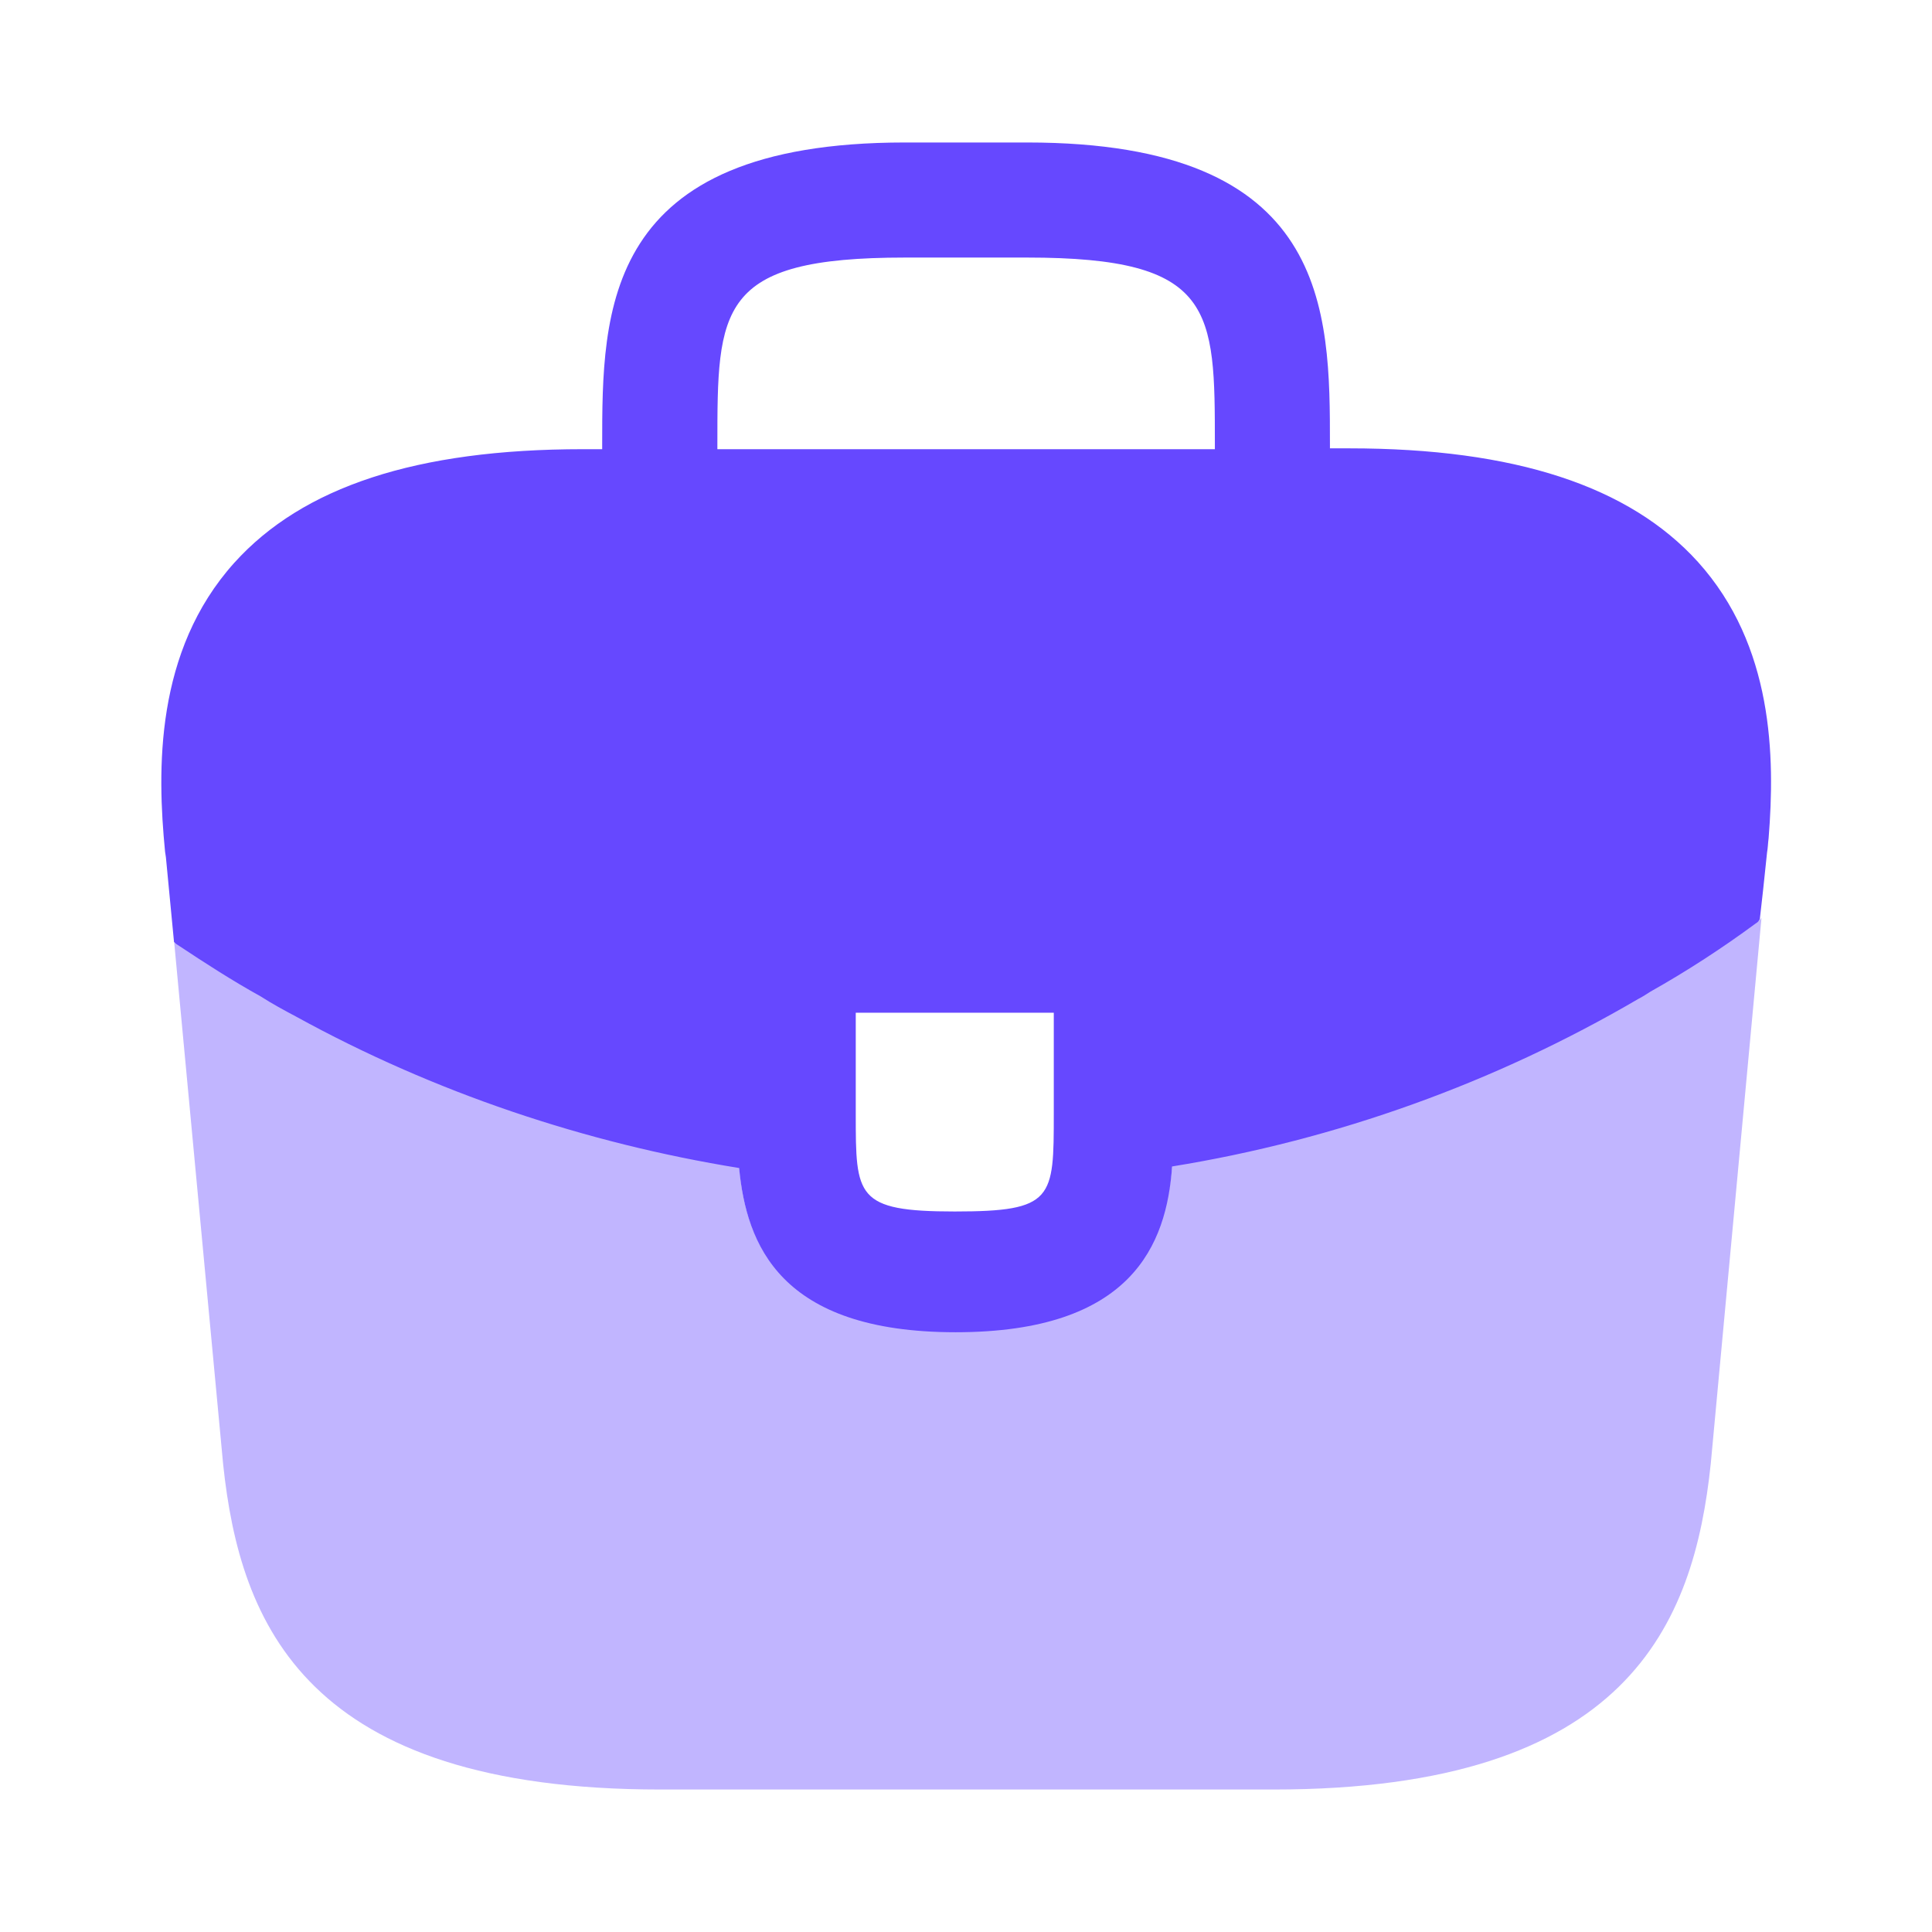
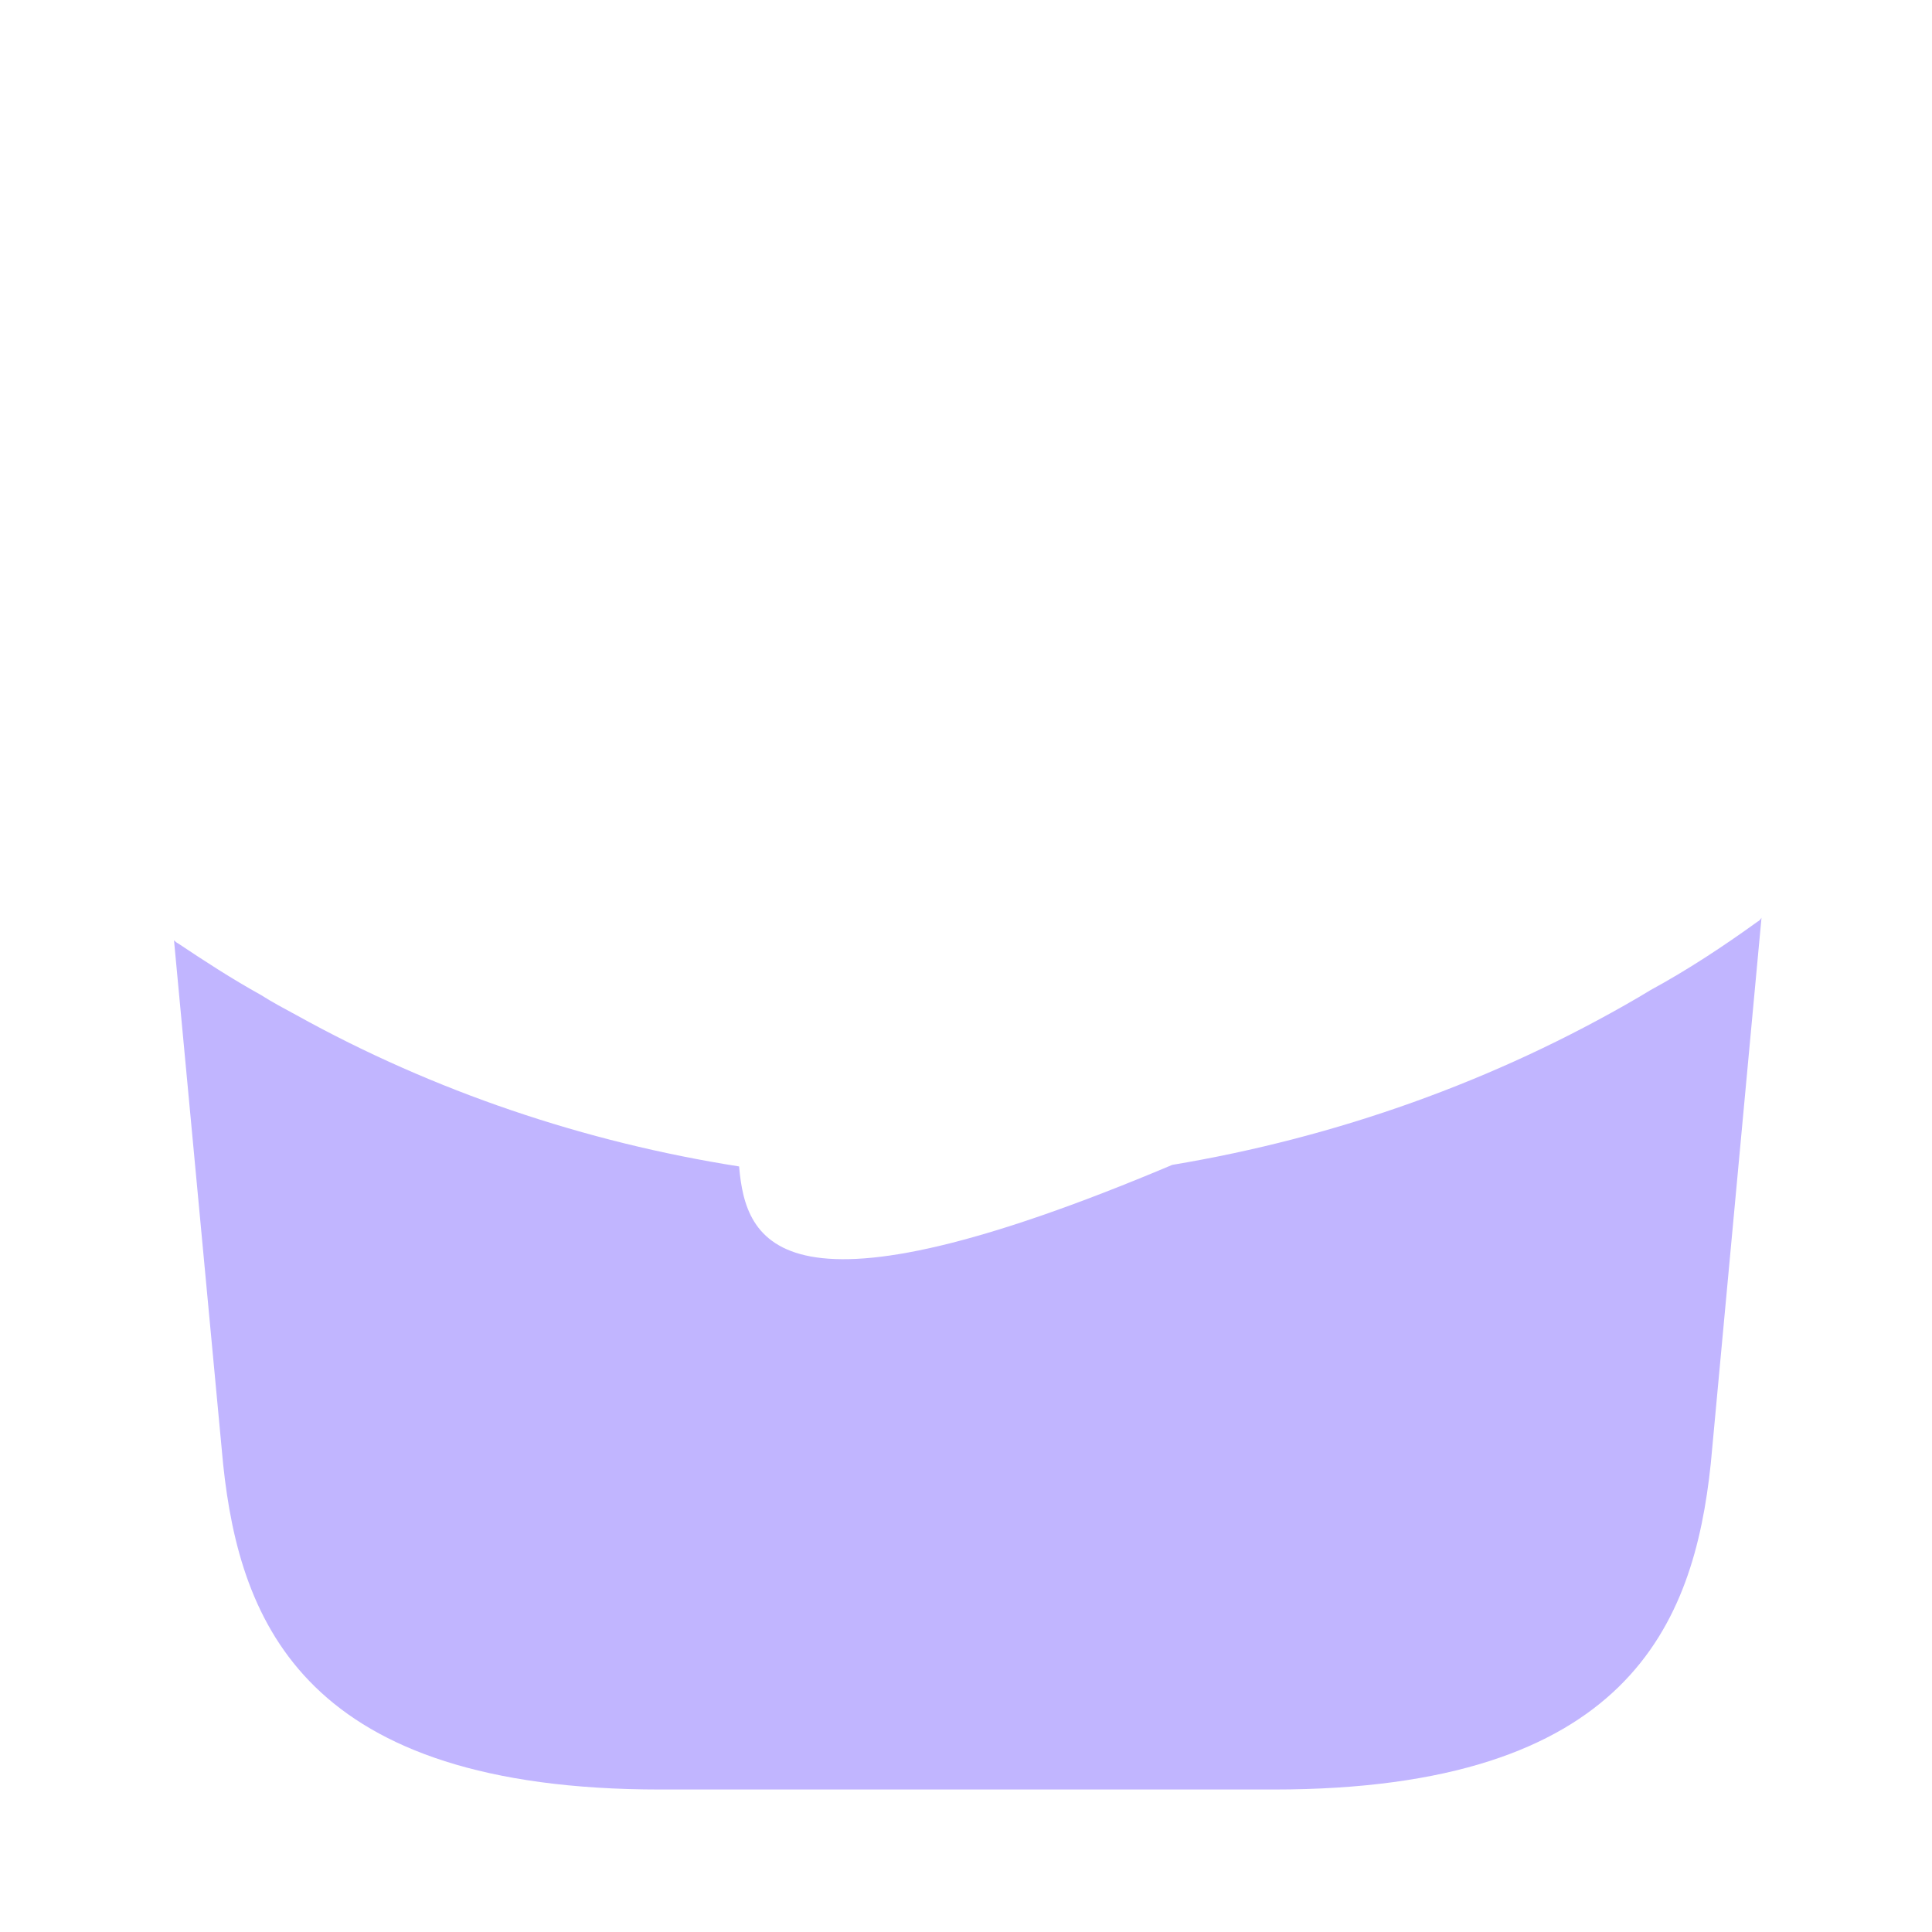
<svg xmlns="http://www.w3.org/2000/svg" width="16" height="16" viewBox="0 0 16 16" fill="none">
-   <path d="M14.061 4.653C13.494 4.027 12.547 3.713 11.174 3.713H11.014V3.687C11.014 2.567 11.014 1.18 8.507 1.18H7.494C4.987 1.18 4.987 2.573 4.987 3.687V3.72H4.827C3.447 3.72 2.507 4.033 1.941 4.66C1.281 5.393 1.301 6.38 1.367 7.053L1.374 7.1L1.441 7.8C1.447 7.807 1.461 7.82 1.474 7.827C1.694 7.973 1.921 8.12 2.161 8.253C2.254 8.313 2.354 8.367 2.454 8.42C3.594 9.047 4.847 9.467 6.121 9.673C6.181 10.3 6.454 11.033 7.914 11.033C9.374 11.033 9.661 10.307 9.707 9.66C11.067 9.44 12.381 8.967 13.567 8.273C13.607 8.253 13.634 8.233 13.667 8.213C13.974 8.04 14.261 7.853 14.541 7.647C14.554 7.64 14.567 7.627 14.574 7.613L14.601 7.373L14.634 7.06C14.641 7.02 14.641 6.987 14.647 6.94C14.701 6.267 14.687 5.347 14.061 4.653ZM8.727 9.22C8.727 9.927 8.727 10.033 7.907 10.033C7.087 10.033 7.087 9.907 7.087 9.227V8.387H8.727V9.22ZM5.941 3.713V3.687C5.941 2.553 5.941 2.133 7.494 2.133H8.507C10.061 2.133 10.061 2.56 10.061 3.687V3.72H5.941V3.713Z" fill="#6648FF" />
-   <path opacity="0.4" d="M13.668 8.2C13.635 8.22 13.601 8.24 13.568 8.26C12.381 8.953 11.068 9.42 9.708 9.647C9.655 10.287 9.375 11.02 7.915 11.02C6.455 11.02 6.175 10.293 6.121 9.66C4.848 9.46 3.595 9.04 2.455 8.407C2.355 8.353 2.255 8.3 2.161 8.24C1.921 8.107 1.695 7.96 1.475 7.813C1.461 7.807 1.448 7.793 1.441 7.787L1.848 12.127C1.988 13.453 2.535 14.82 5.468 14.82H10.548C13.481 14.82 14.028 13.453 14.168 12.12L14.588 7.6C14.581 7.613 14.568 7.627 14.555 7.633C14.268 7.84 13.975 8.033 13.668 8.2Z" fill="#6648FF" />
+   <path opacity="0.4" d="M13.668 8.2C13.635 8.22 13.601 8.24 13.568 8.26C12.381 8.953 11.068 9.42 9.708 9.647C6.455 11.02 6.175 10.293 6.121 9.66C4.848 9.46 3.595 9.04 2.455 8.407C2.355 8.353 2.255 8.3 2.161 8.24C1.921 8.107 1.695 7.96 1.475 7.813C1.461 7.807 1.448 7.793 1.441 7.787L1.848 12.127C1.988 13.453 2.535 14.82 5.468 14.82H10.548C13.481 14.82 14.028 13.453 14.168 12.12L14.588 7.6C14.581 7.613 14.568 7.627 14.555 7.633C14.268 7.84 13.975 8.033 13.668 8.2Z" fill="#6648FF" />
</svg>